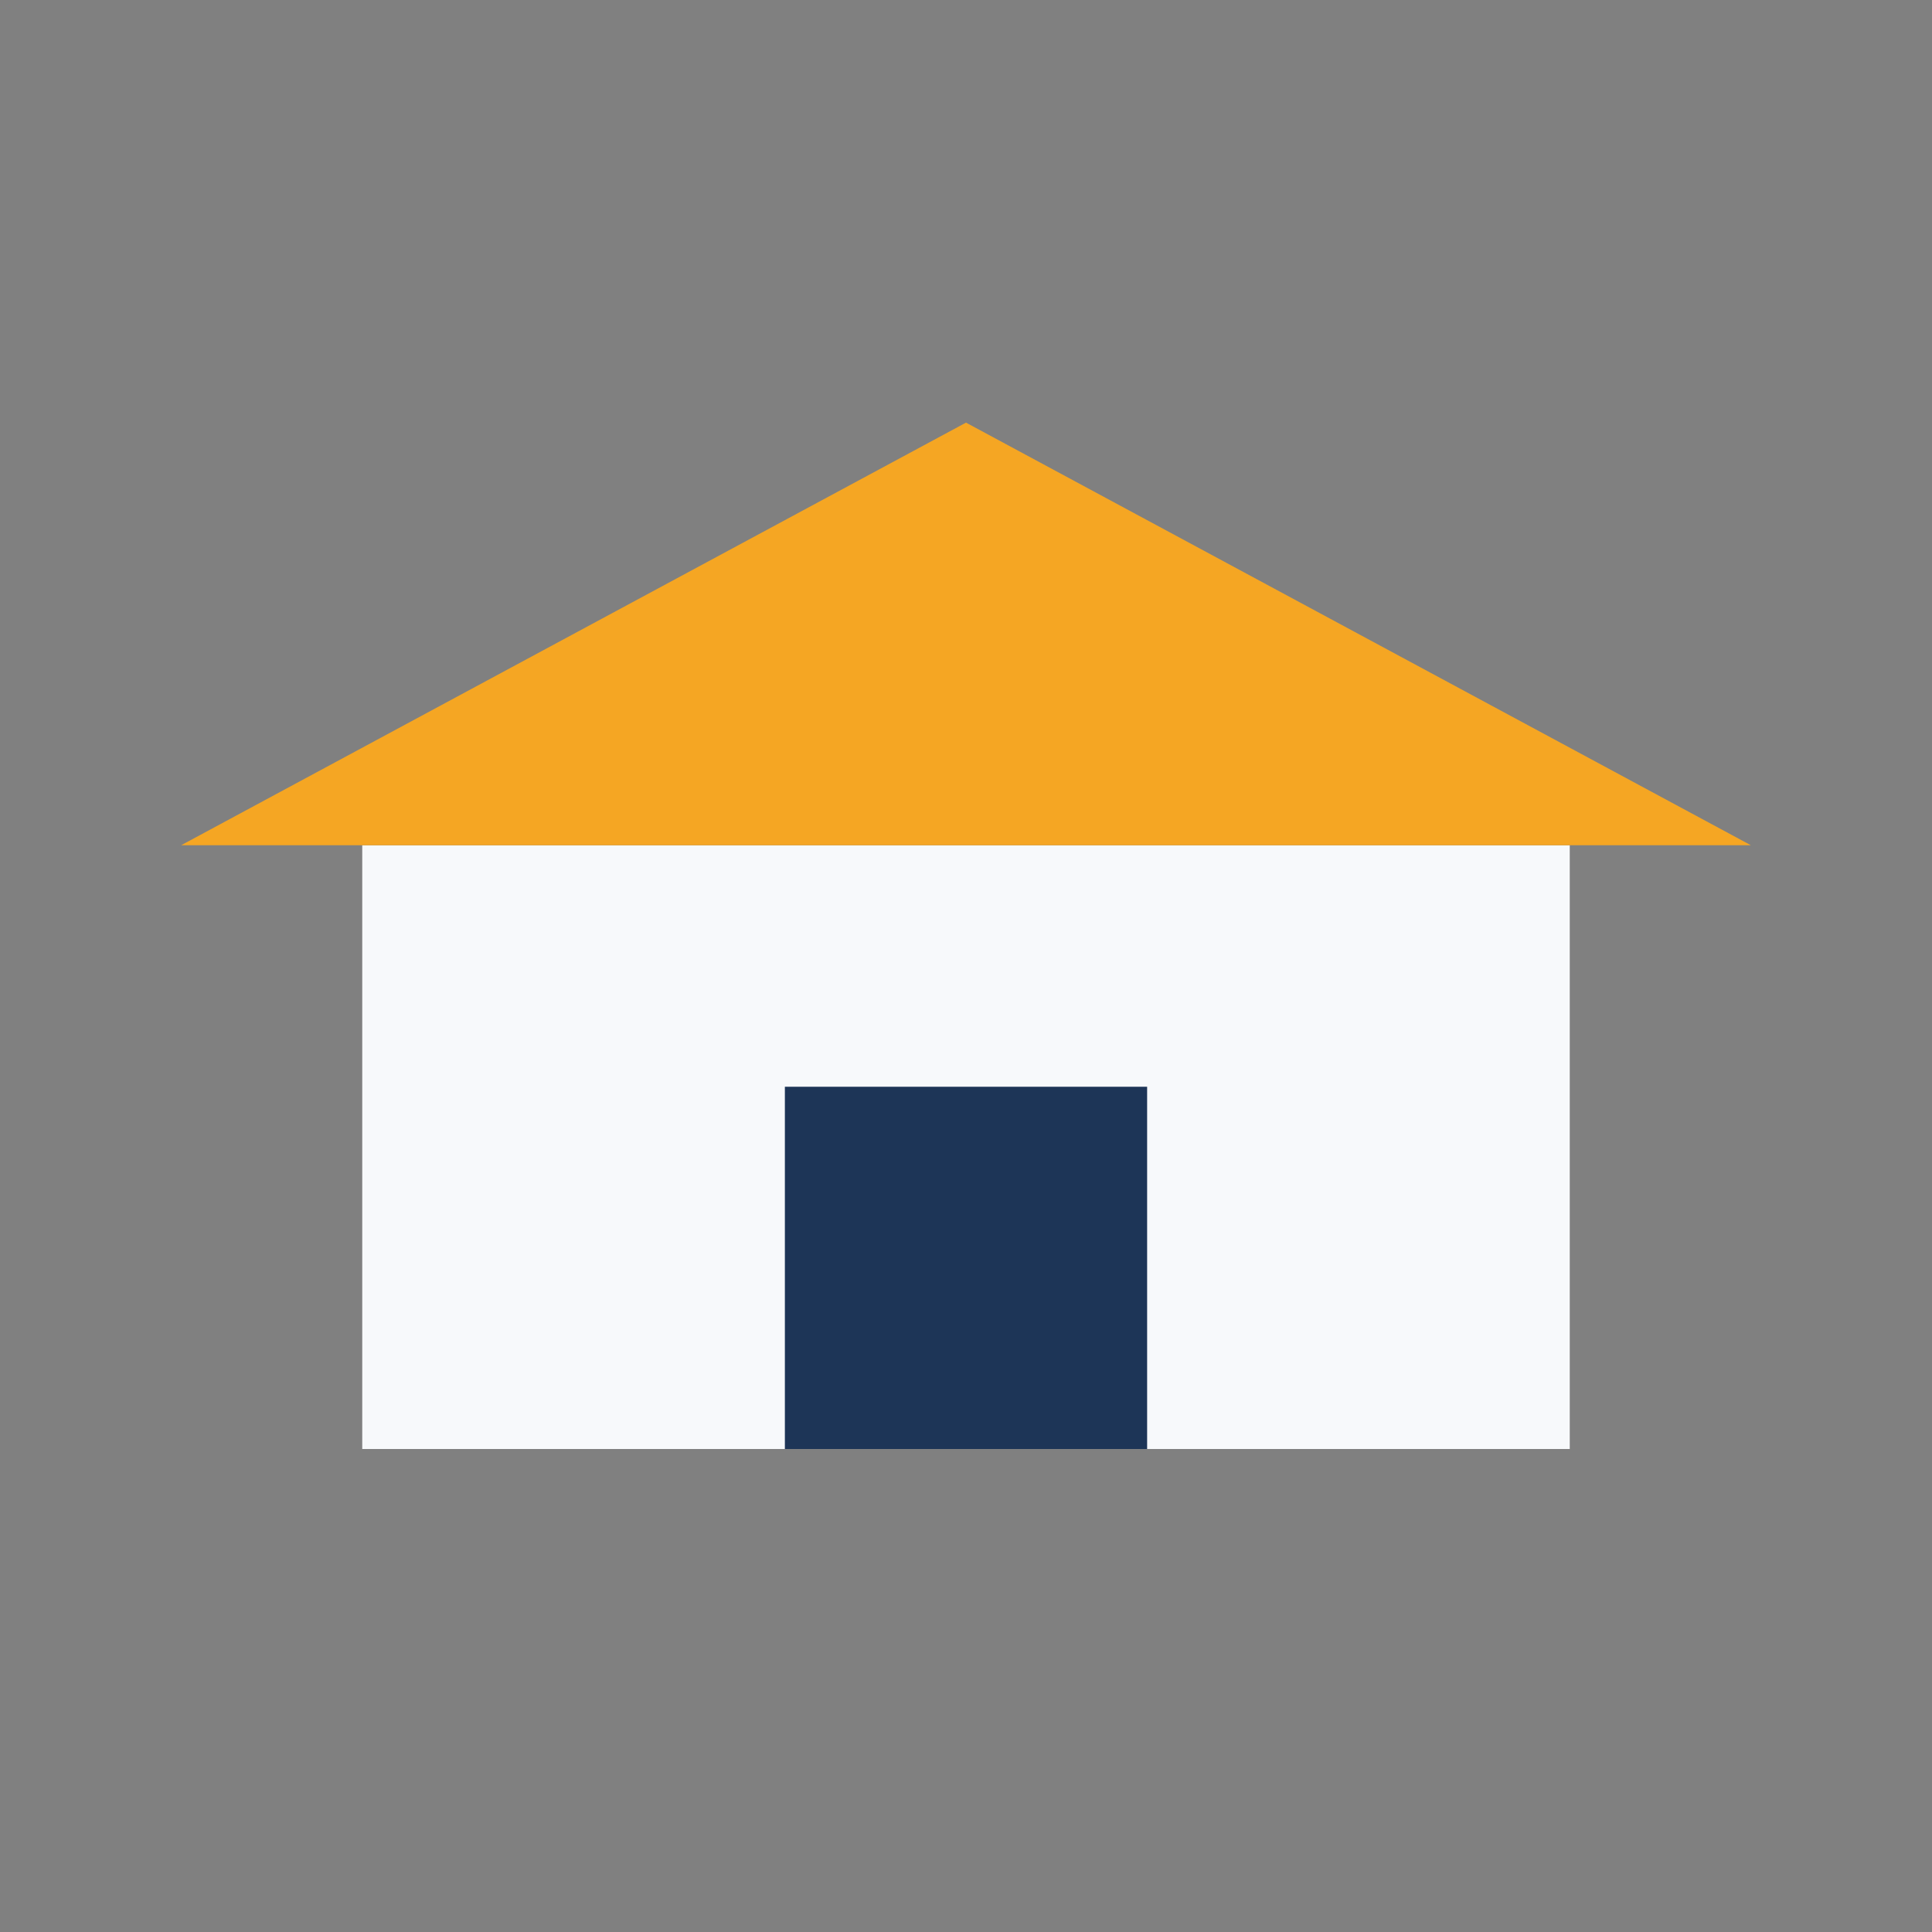
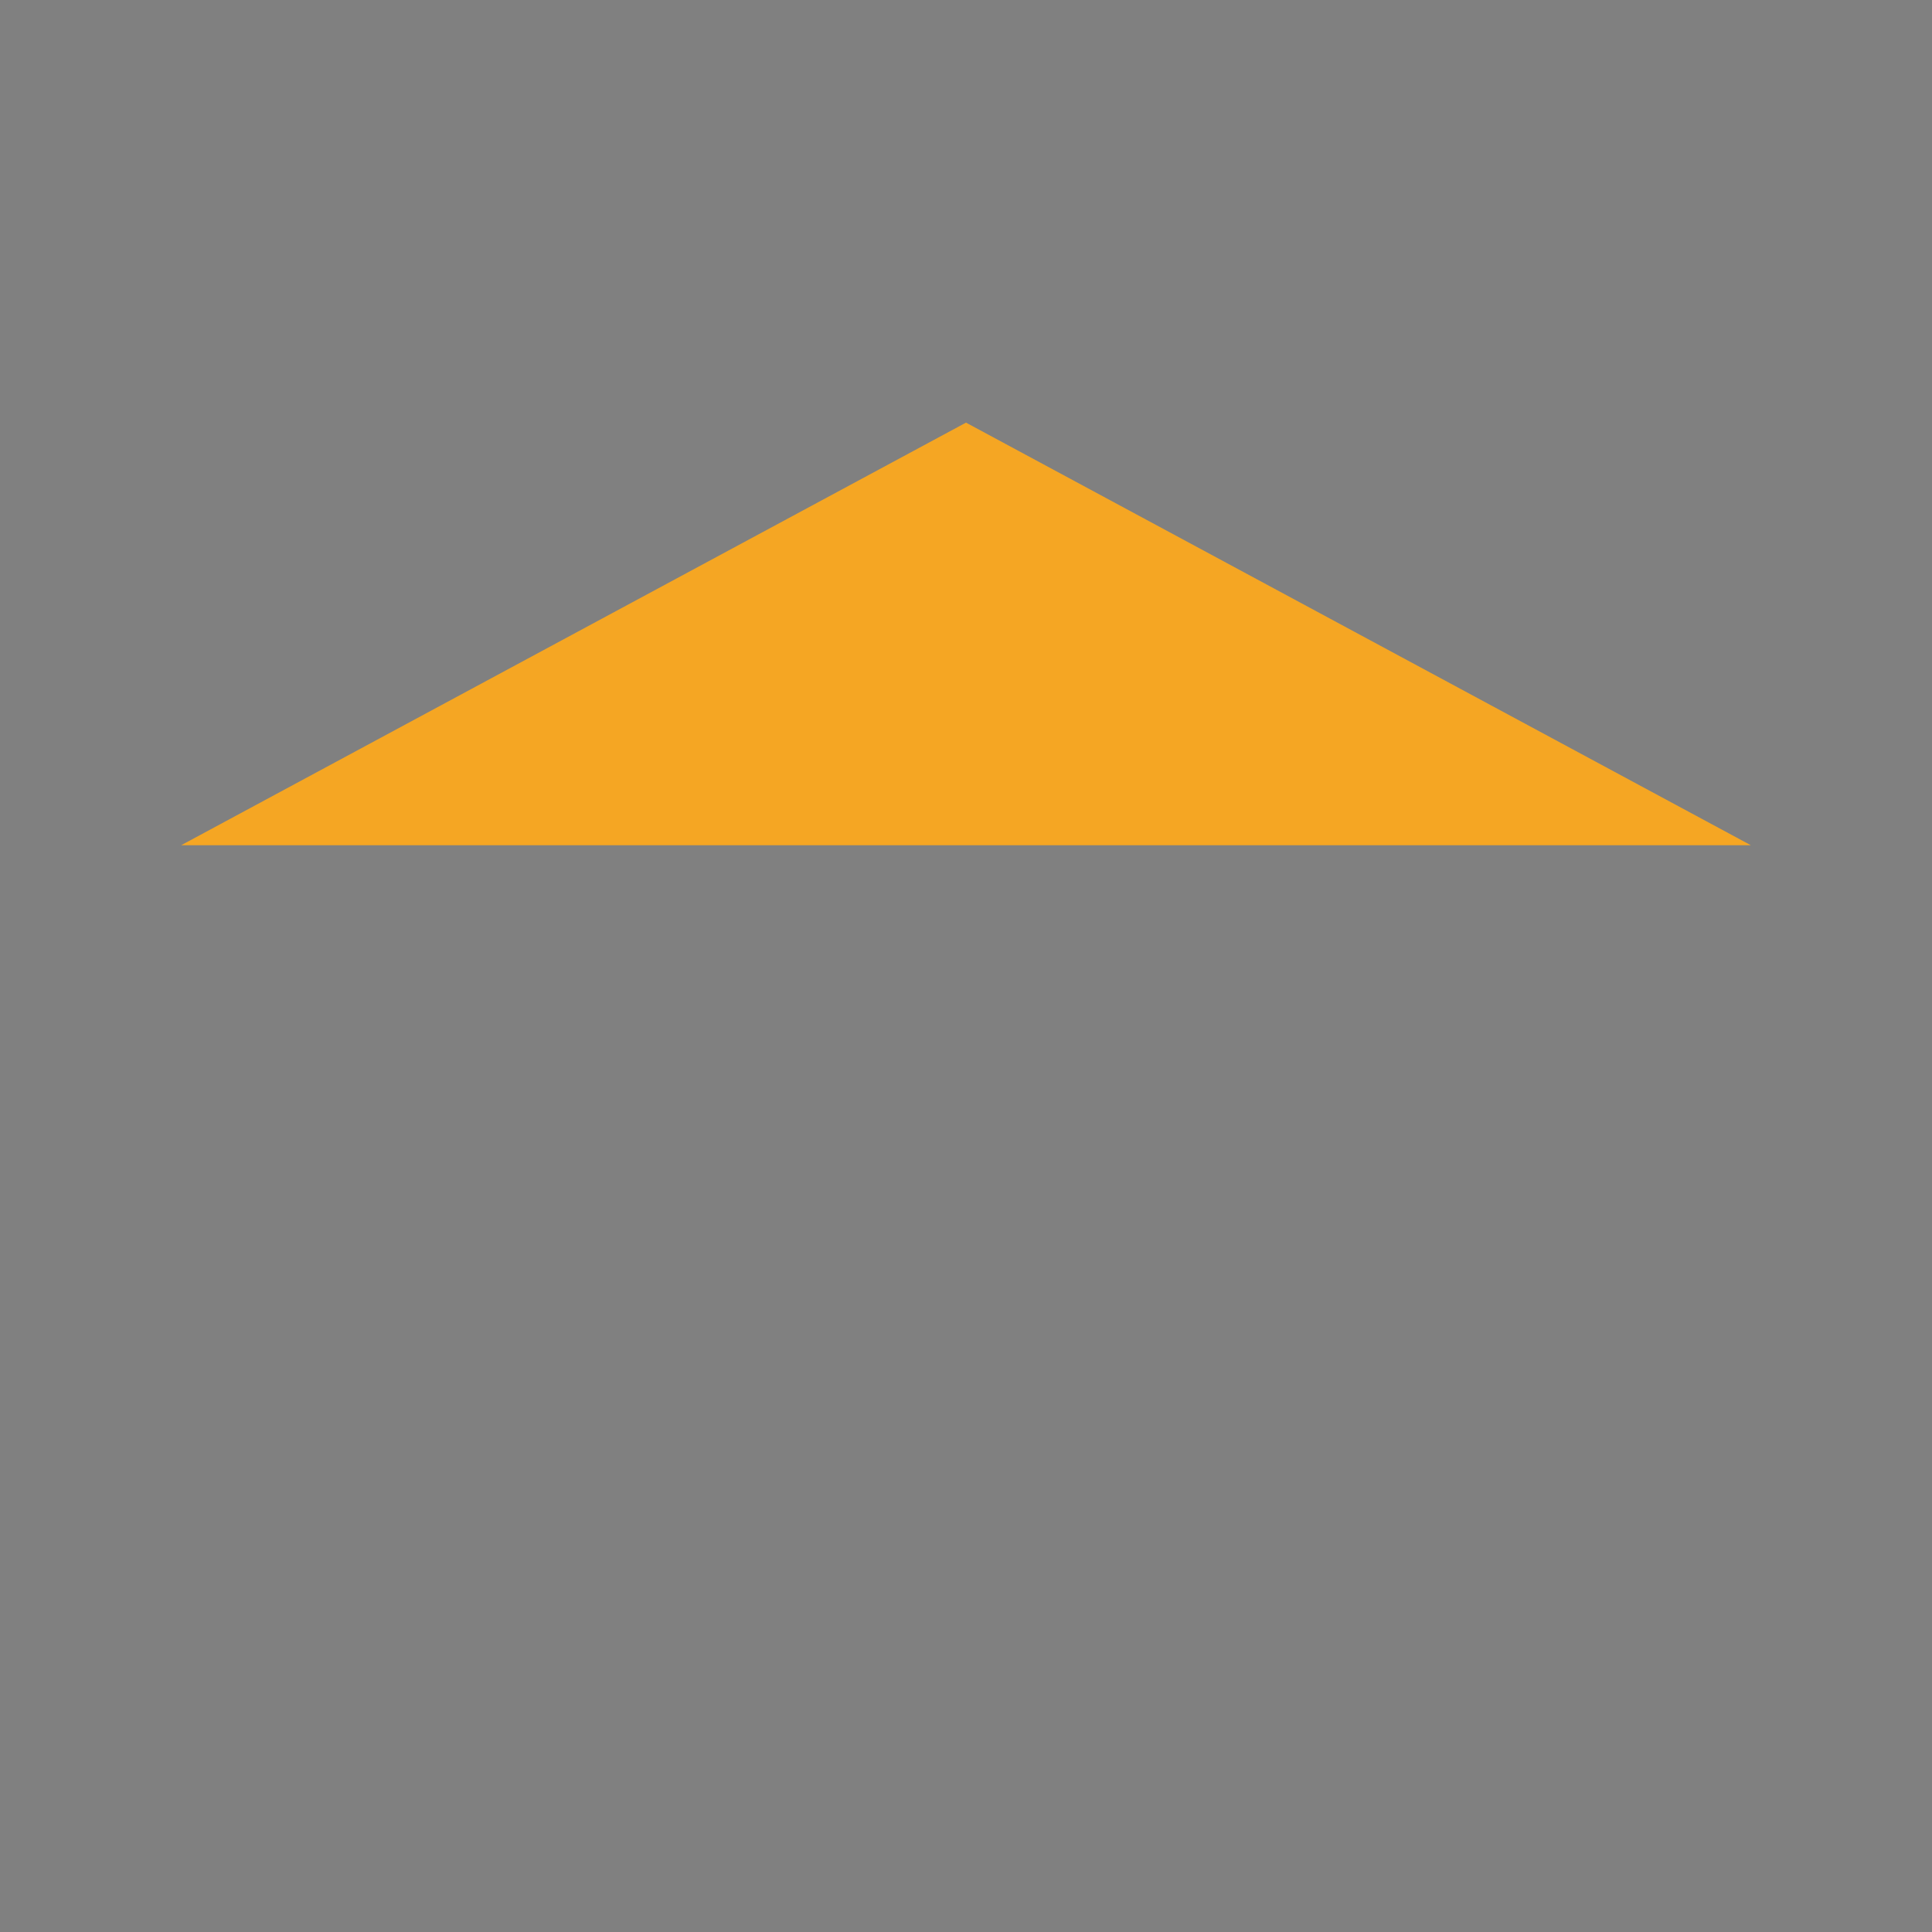
<svg xmlns="http://www.w3.org/2000/svg" width="32" height="32" viewBox="0 0 32 32">
  <rect x="0" y="0" width="32" height="32" fill="#808080" stroke="none" />
-   <rect x="6" y="14" width="20" height="10" fill="#F7F9FB" />
-   <rect x="13" y="18" width="6" height="6" fill="#1D3557" />
  <polygon points="16,7 29,14 3,14" fill="#F5A623" />
</svg>